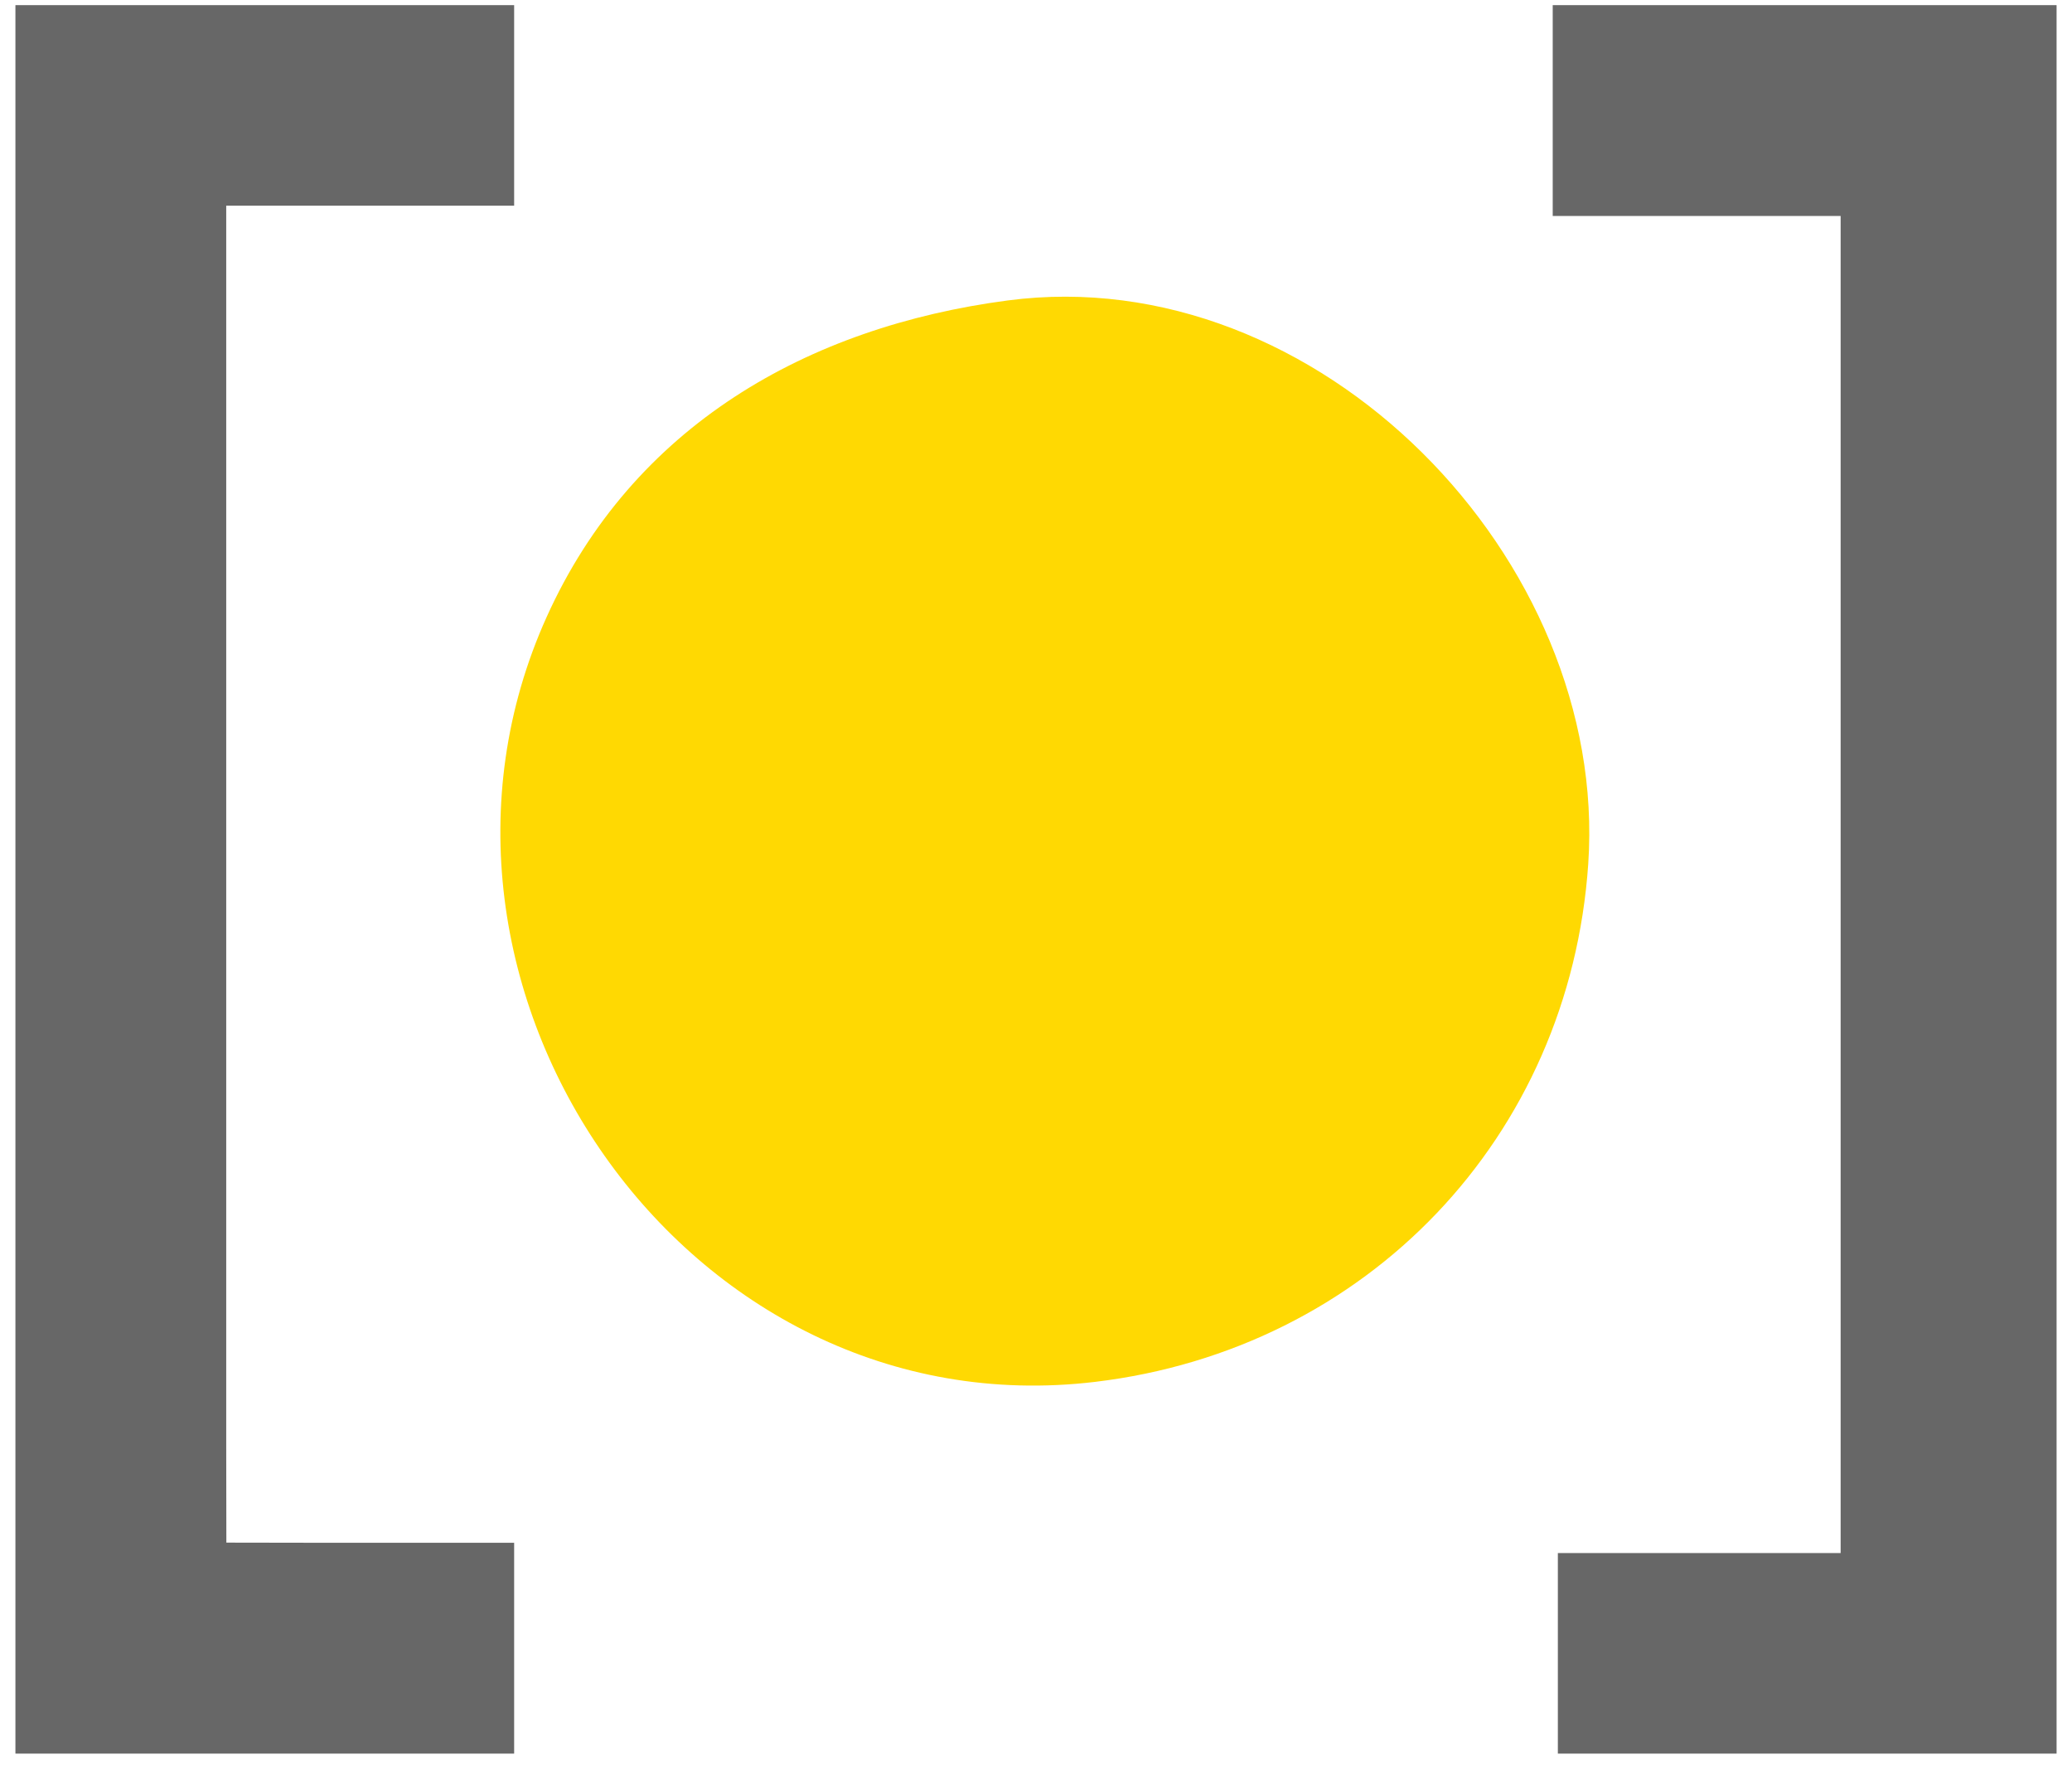
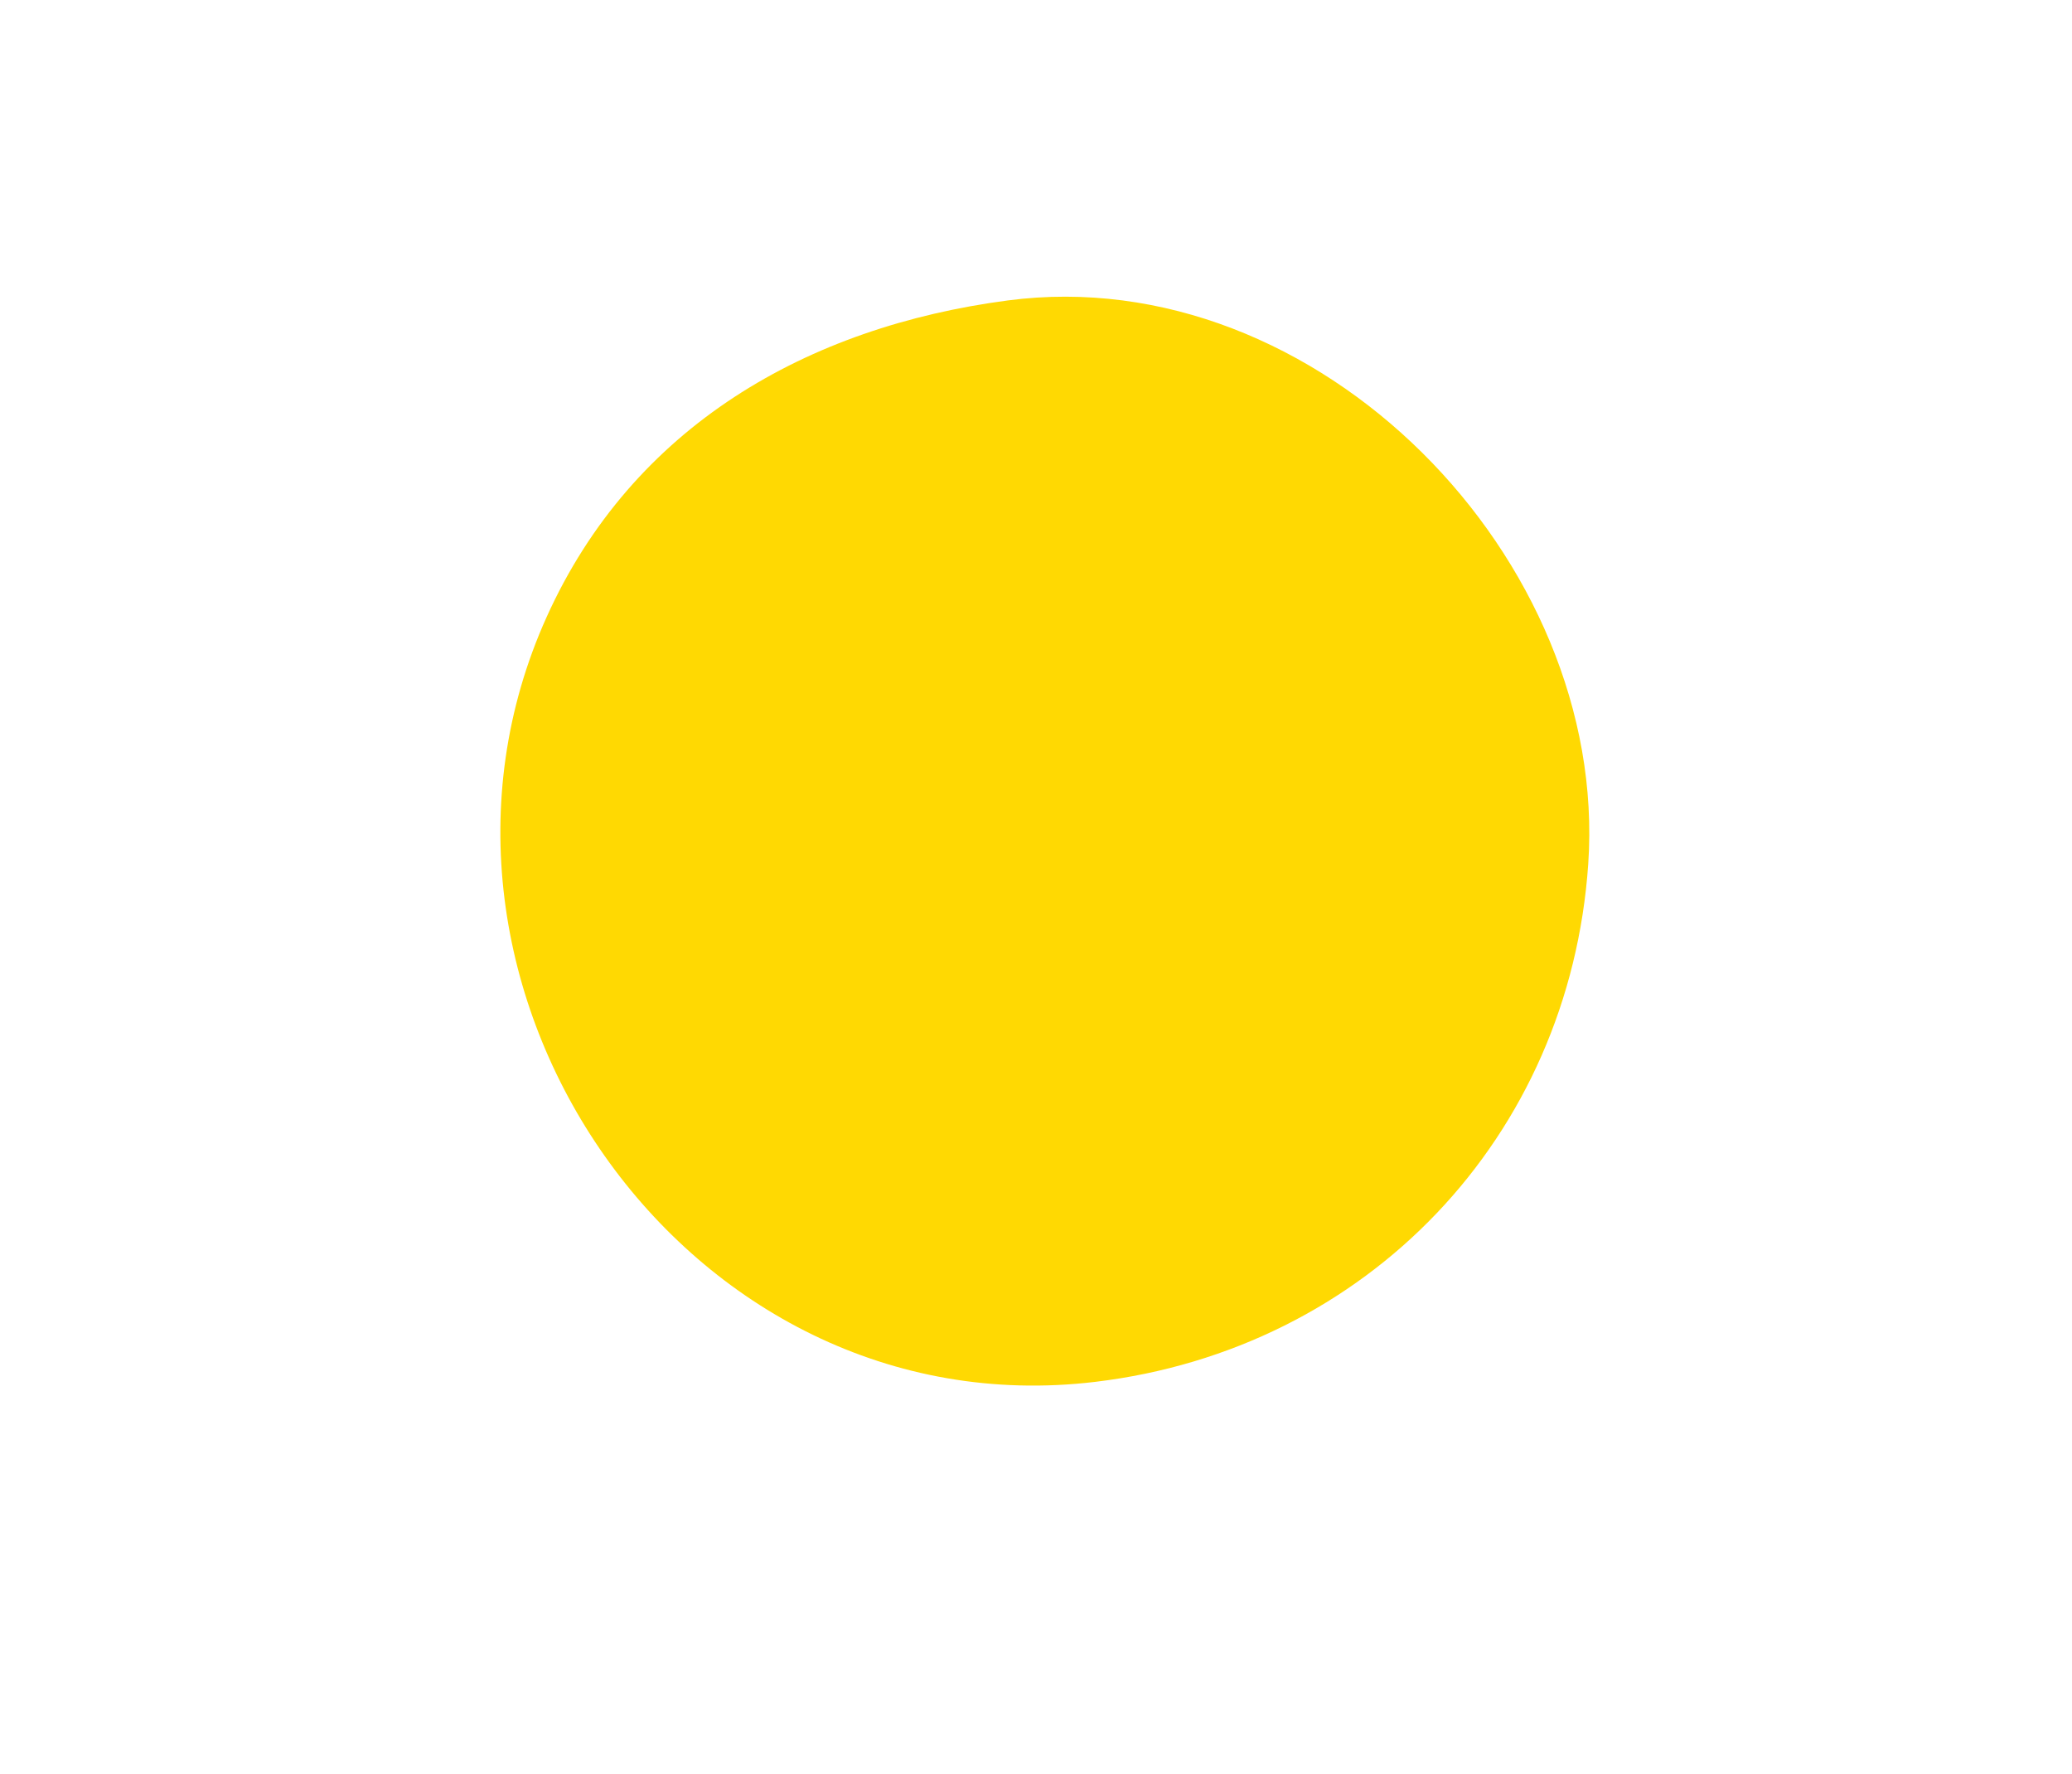
<svg xmlns="http://www.w3.org/2000/svg" viewBox="0 0 403 345">
-   <path fill="#676767" d="M3 1v340h97v-41H60l-15.974-.026L44 281V40h56V1H3m299 0v41h56v260h-55v39h97V1h-98z" />
  <path fill="#ffd902" d="M196 58.424C157.086 63.55 123.084 82.823 106.312 120 74.005 191.612 133.187 278.26 213 268.715c52.905-6.328 92.269-47.537 95.91-100.715C312.964 108.805 256.372 50.474 196 58.424z" />
</svg>